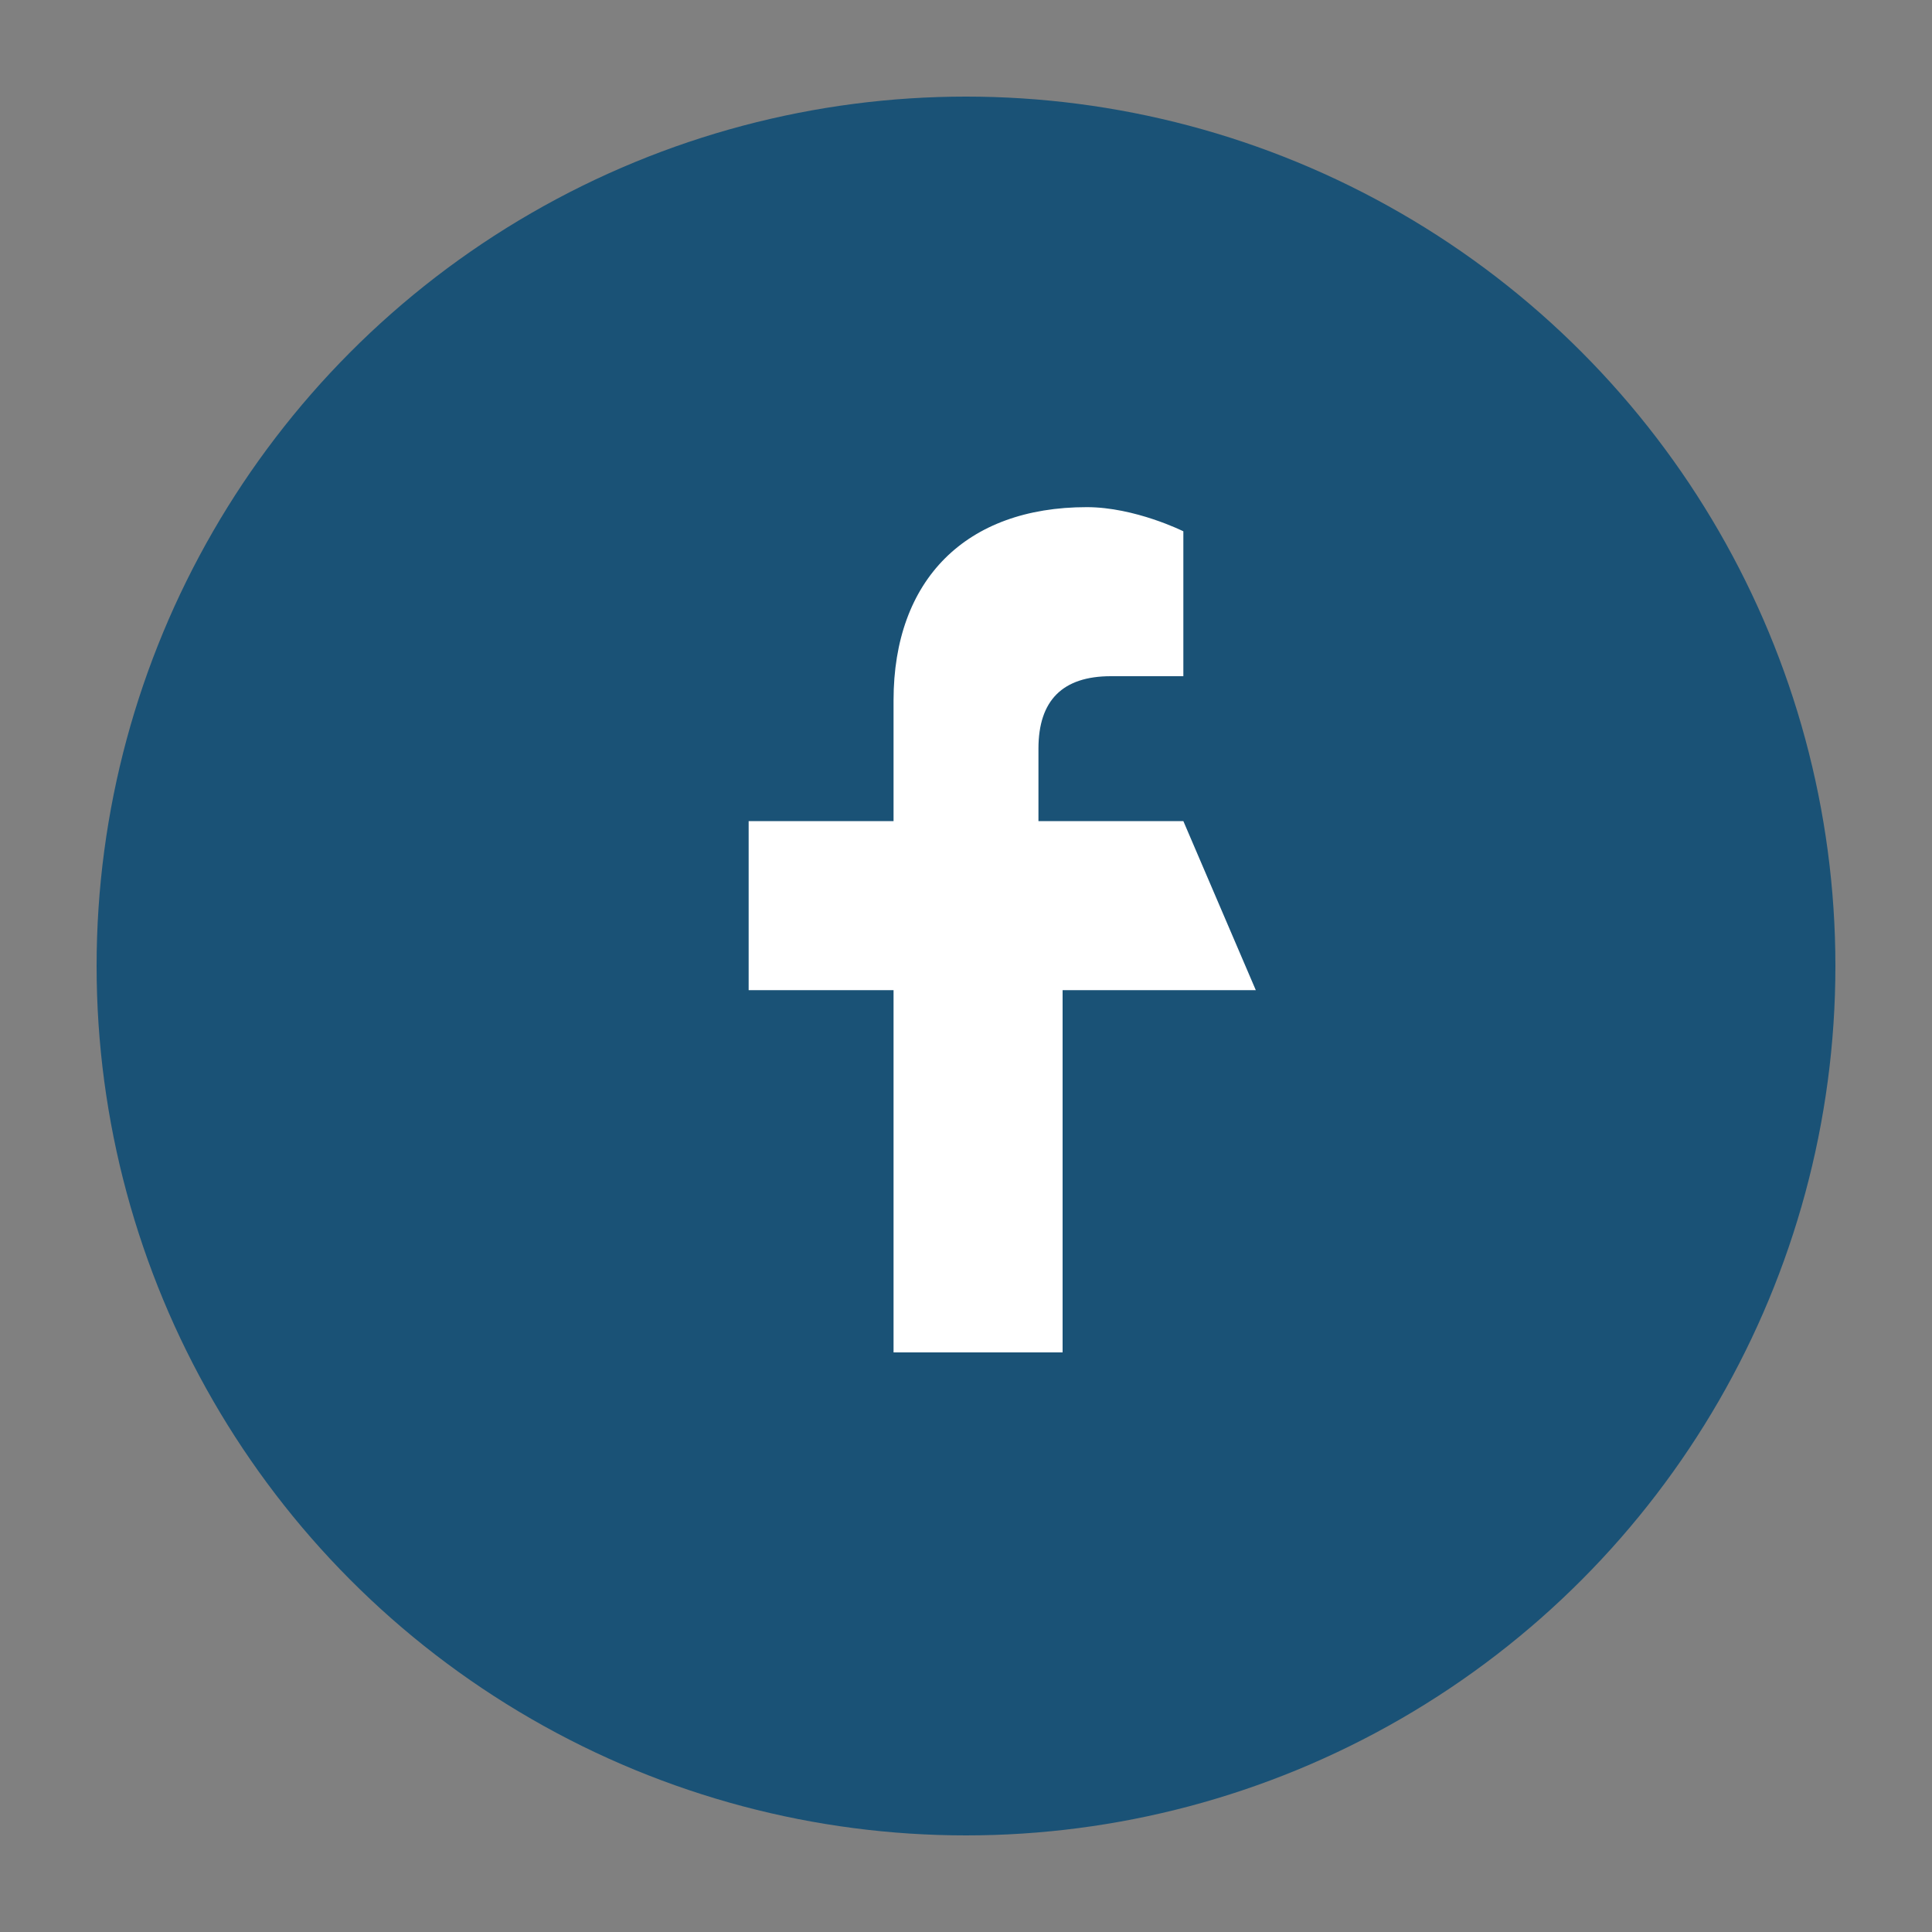
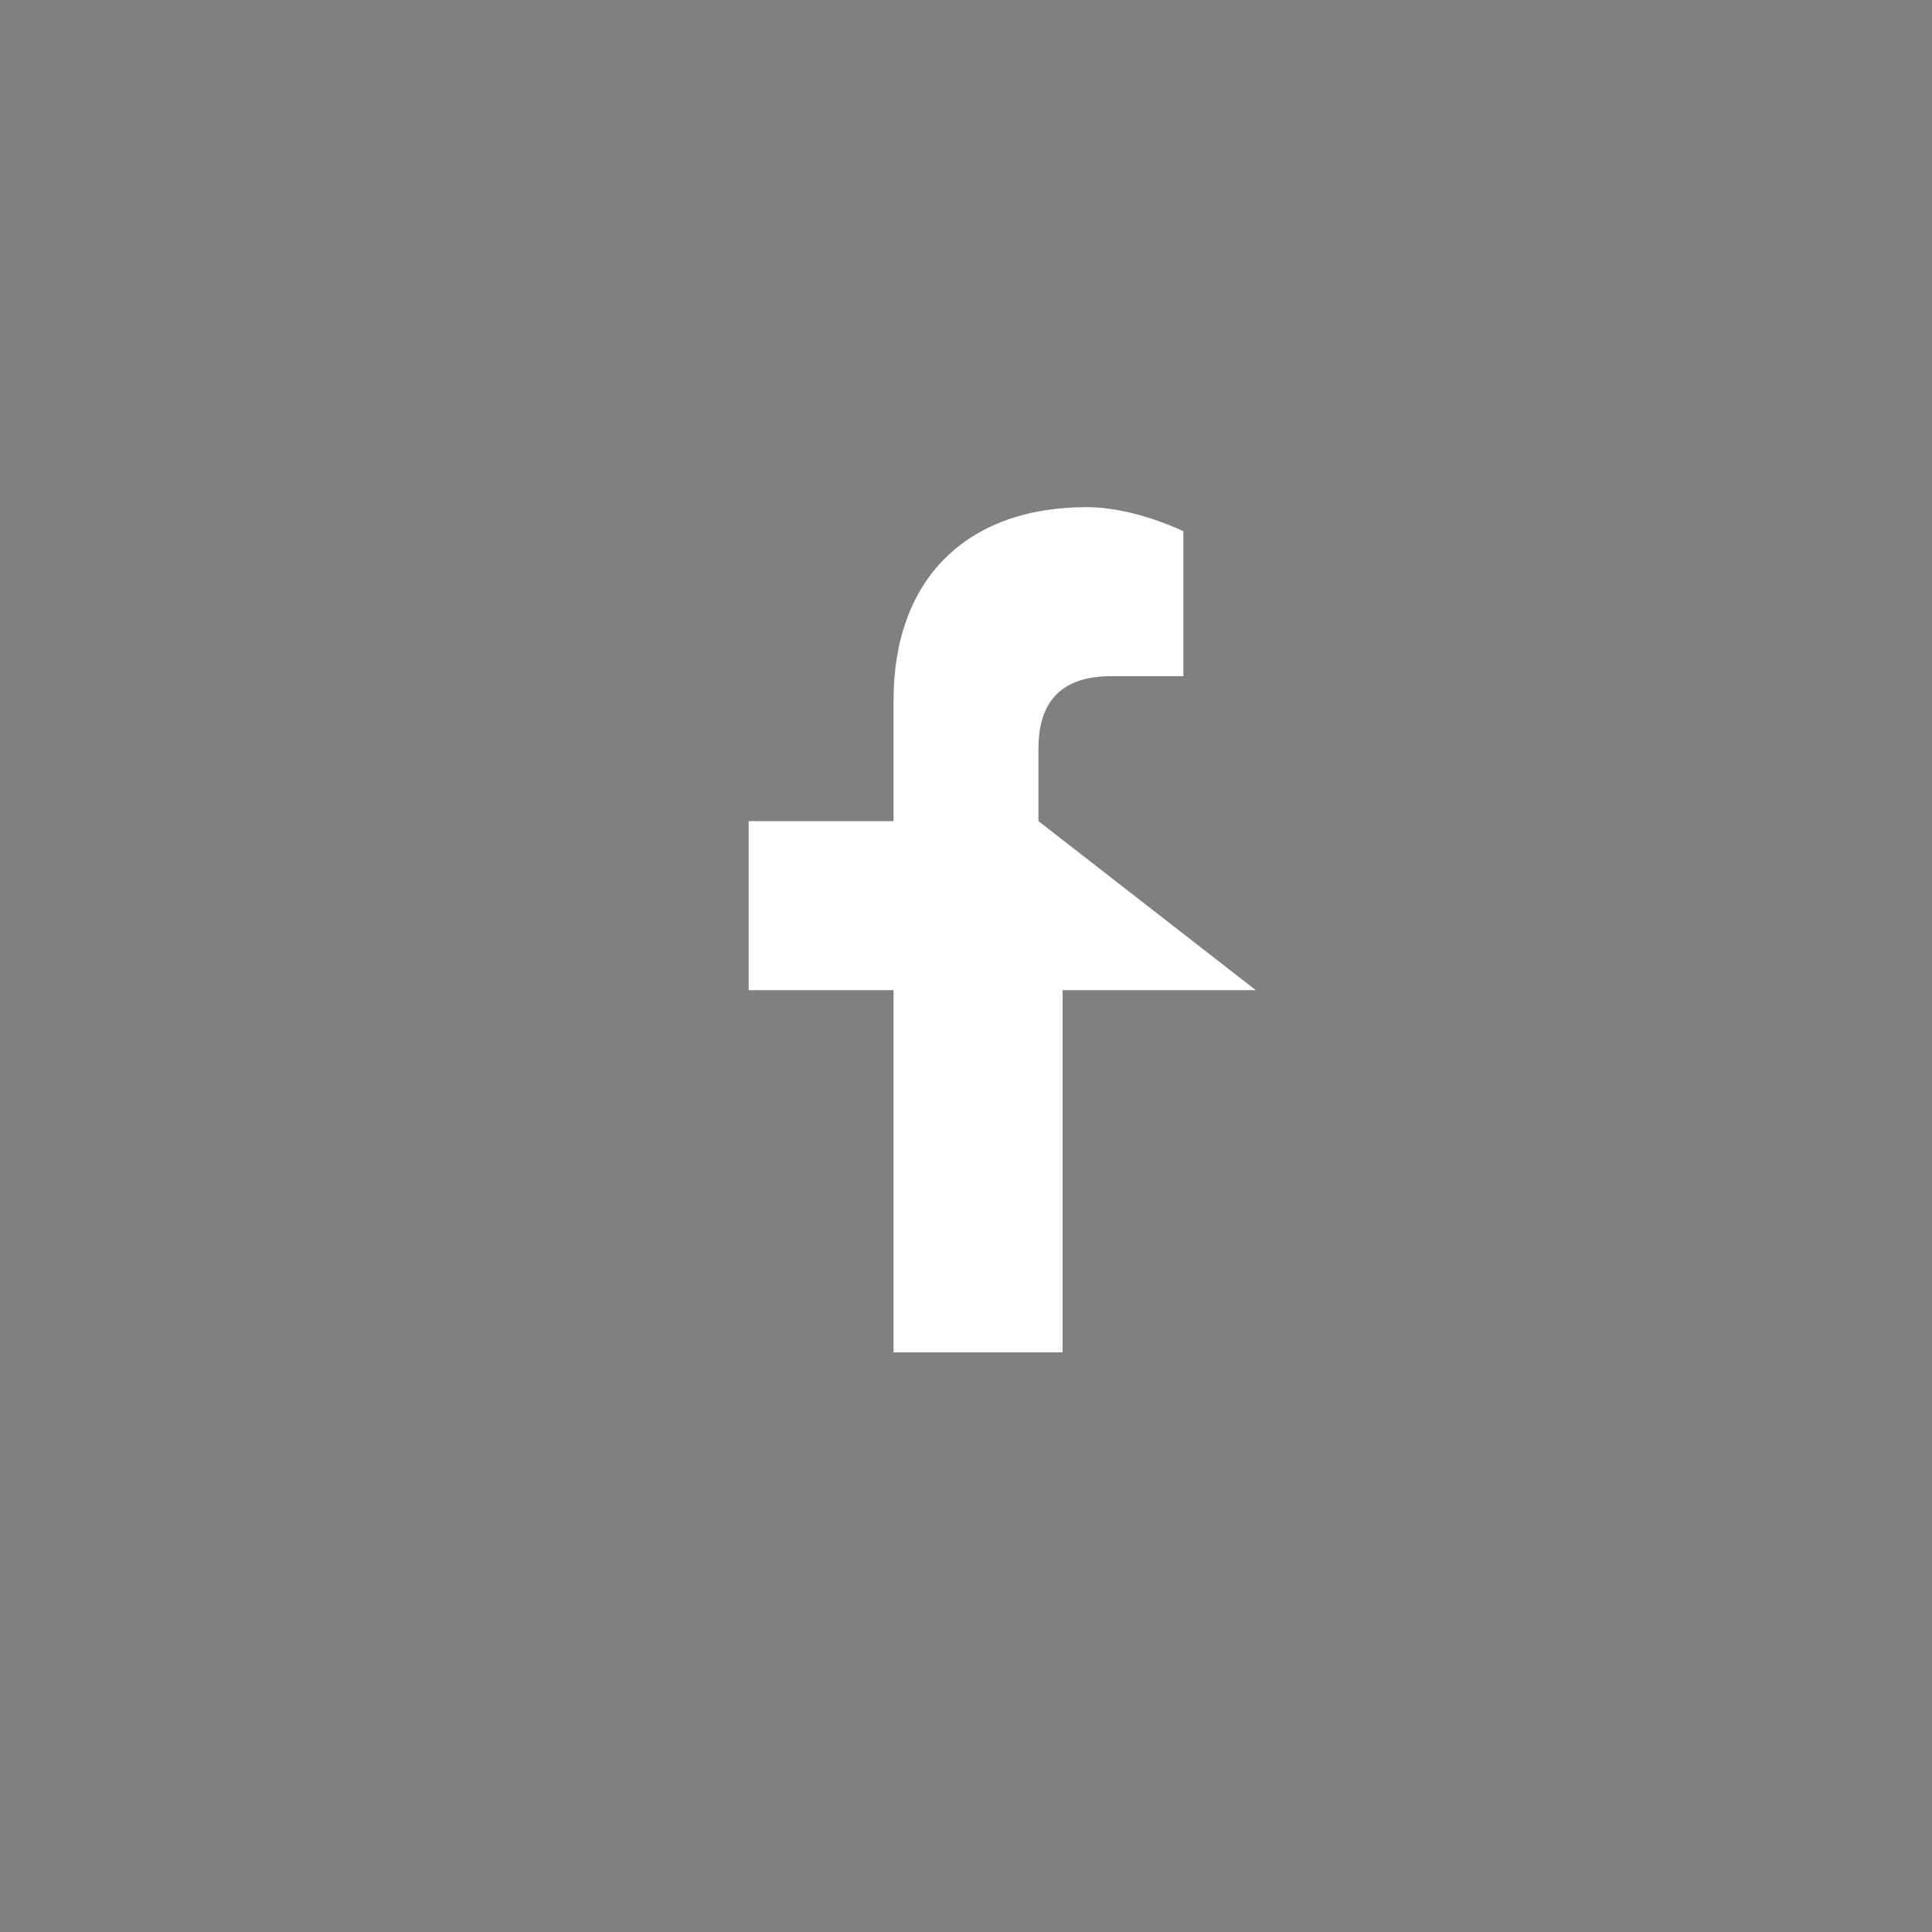
<svg xmlns="http://www.w3.org/2000/svg" width="40" height="40">
  <rect width="100%" height="100%" fill="#808080" stroke="none" />
  <style>
    .bg { fill: #1a5276; }
    .icon { fill: #ffffff; }
  </style>
-   <circle cx="20" cy="20" r="18" class="bg" />
-   <path class="icon" d="M26,20.5h-4V28h-3.5v-7.5h-3V17h3v-2.5c0-2.5,1.5-4,4-4c1,0,2,0.5,2,0.5v3h-1.5   c-1,0-1.5,0.5-1.5,1.5V17h3L26,20.5z" />
+   <path class="icon" d="M26,20.5h-4V28h-3.5v-7.5h-3V17h3v-2.5c0-2.5,1.5-4,4-4c1,0,2,0.5,2,0.5v3h-1.5   c-1,0-1.5,0.5-1.5,1.5V17L26,20.5z" />
</svg>